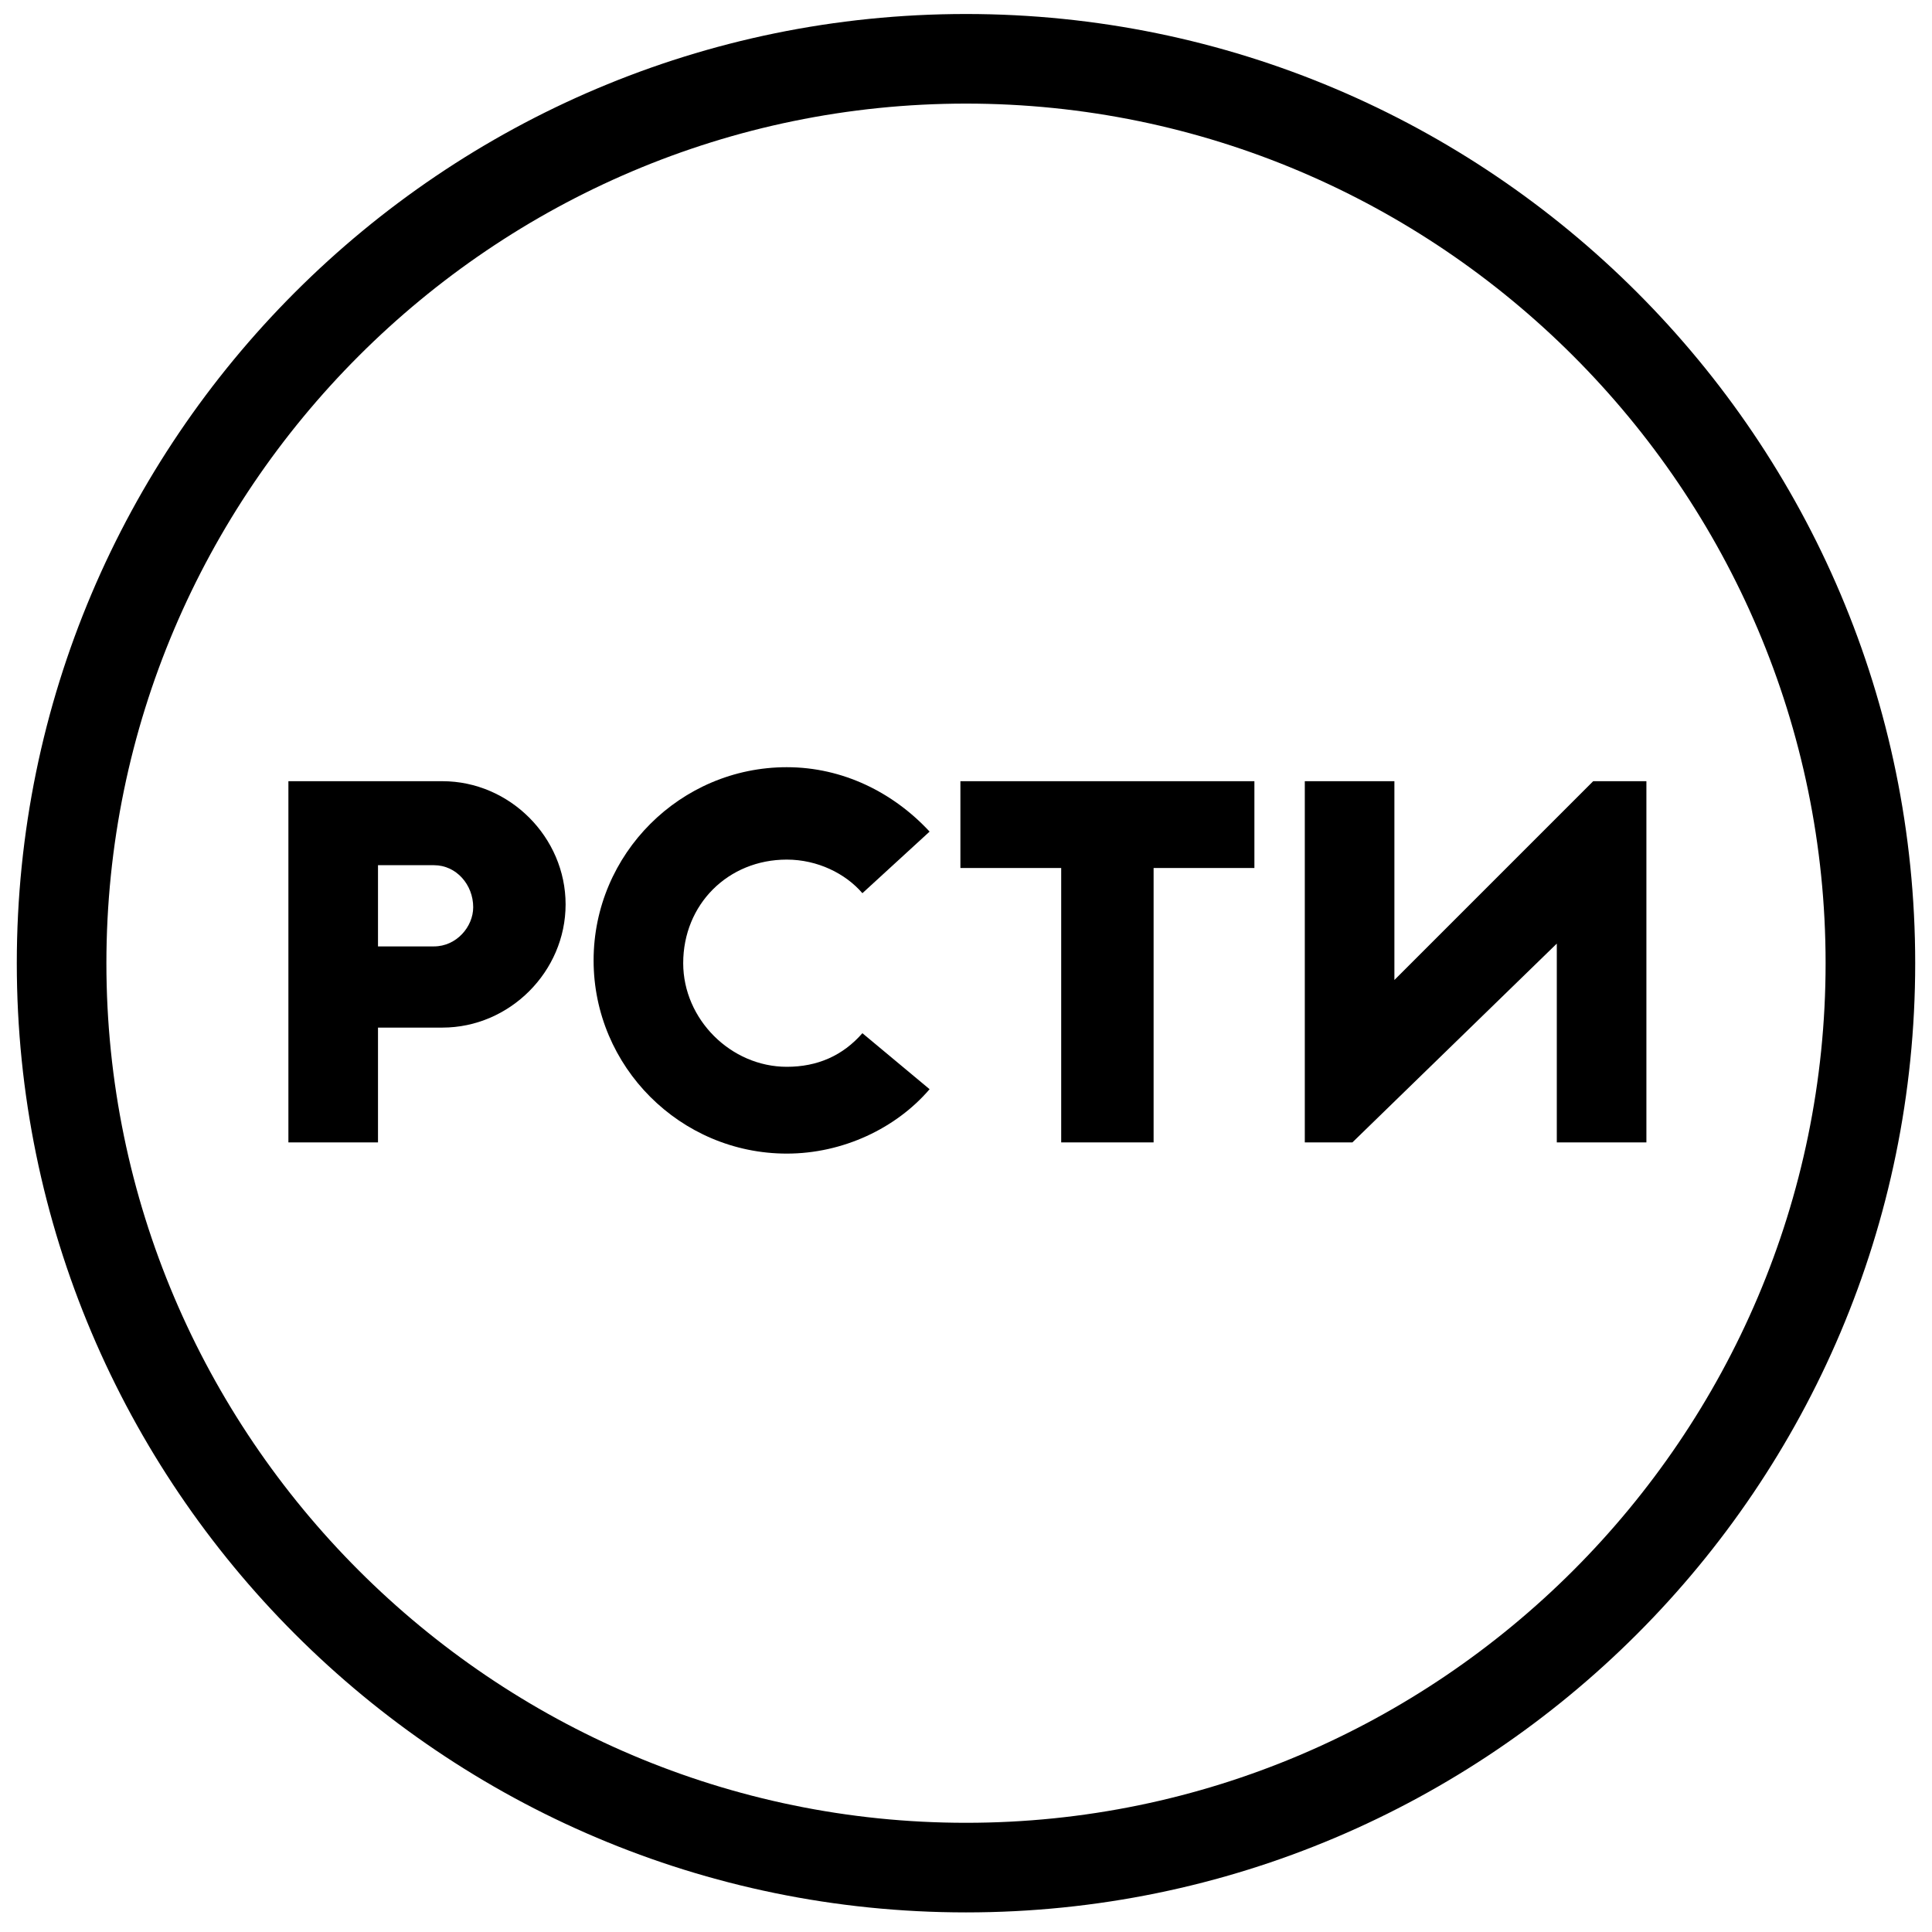
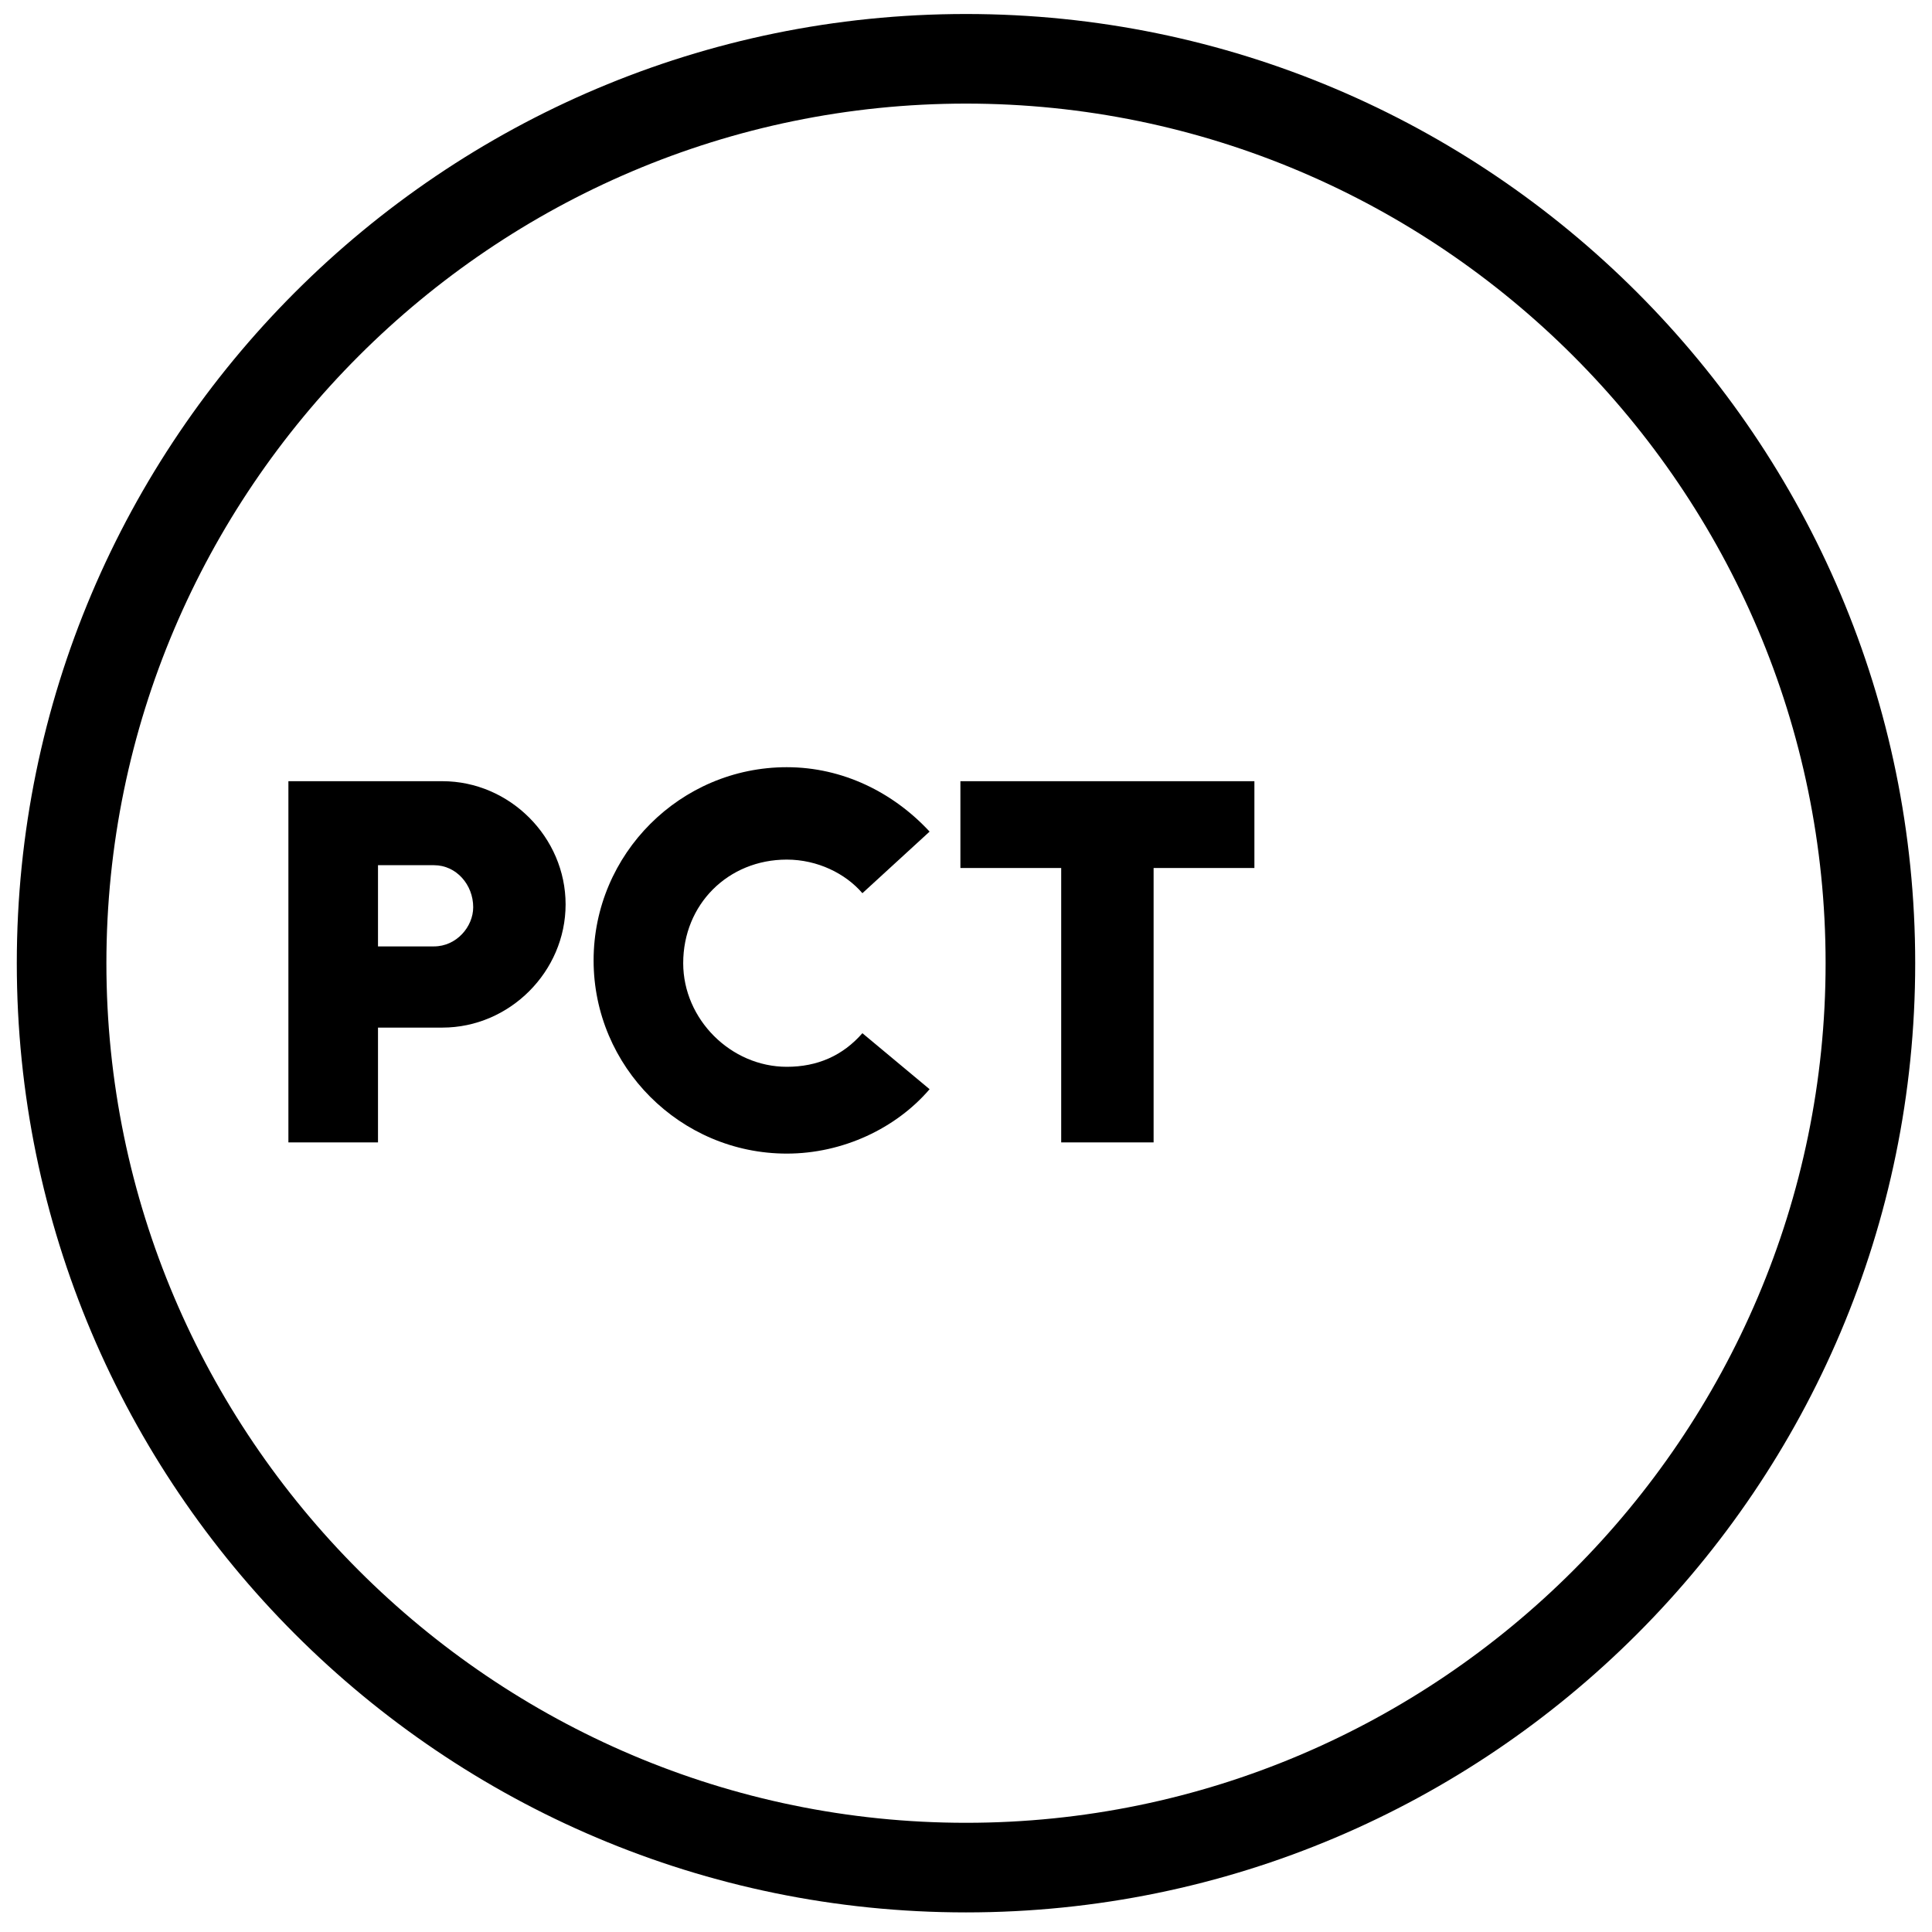
<svg xmlns="http://www.w3.org/2000/svg" width="69" height="69" viewBox="0 0 69 69" fill="none">
  <path d="M34.5 3.7C17.6 3.7 3.8 17.5 3.8 34.4C3.8 51.3 17.6 65.1 34.5 65.1C51.4 65.1 65.2 51.3 65.2 34.4C65.2 17.5 51.4 3.7 34.5 3.7ZM34.5 68.3C15.8 68.3 0.6 53.1 0.6 34.4C0.6 15.7 15.8 0.5 34.5 0.5C53.2 0.5 68.4 15.7 68.4 34.4C68.4 53.1 53.2 68.3 34.5 68.3Z" fill="black" />
  <path d="M15.5 33.8H13.5V30.9H15.5C16.3 30.9 16.9 31.6 16.9 32.4C16.9 33.1 16.3 33.8 15.5 33.8ZM15.8 27.9H10.3V40.8H13.5V36.7H15.8C18.2 36.7 20.2 34.7 20.2 32.3C20.2 29.9 18.2 27.9 15.8 27.9Z" fill="black" />
  <path d="M30.8 36.9C30.1 37.7 29.2 38.1 28.1 38.1C26.1 38.1 24.4 36.4 24.4 34.4C24.4 32.3 26 30.7 28.1 30.7C29.2 30.7 30.2 31.2 30.8 31.9L33.2 29.7C31.9 28.3 30.1 27.4 28.1 27.4C24.3 27.4 21.2 30.5 21.2 34.3C21.2 38.1 24.3 41.2 28.1 41.2C30.1 41.2 32 40.3 33.2 38.9L30.8 36.9Z" fill="black" />
  <path d="M44.8 27.9H34.3V31H37.9V40.8H41.2V31H44.8V27.9Z" fill="black" />
-   <path d="M56.9 27.9L49.8 35V27.9H46.6V40.8H48.3L55.6 33.7V40.8H58.8V27.9H56.9Z" fill="black" />
</svg>